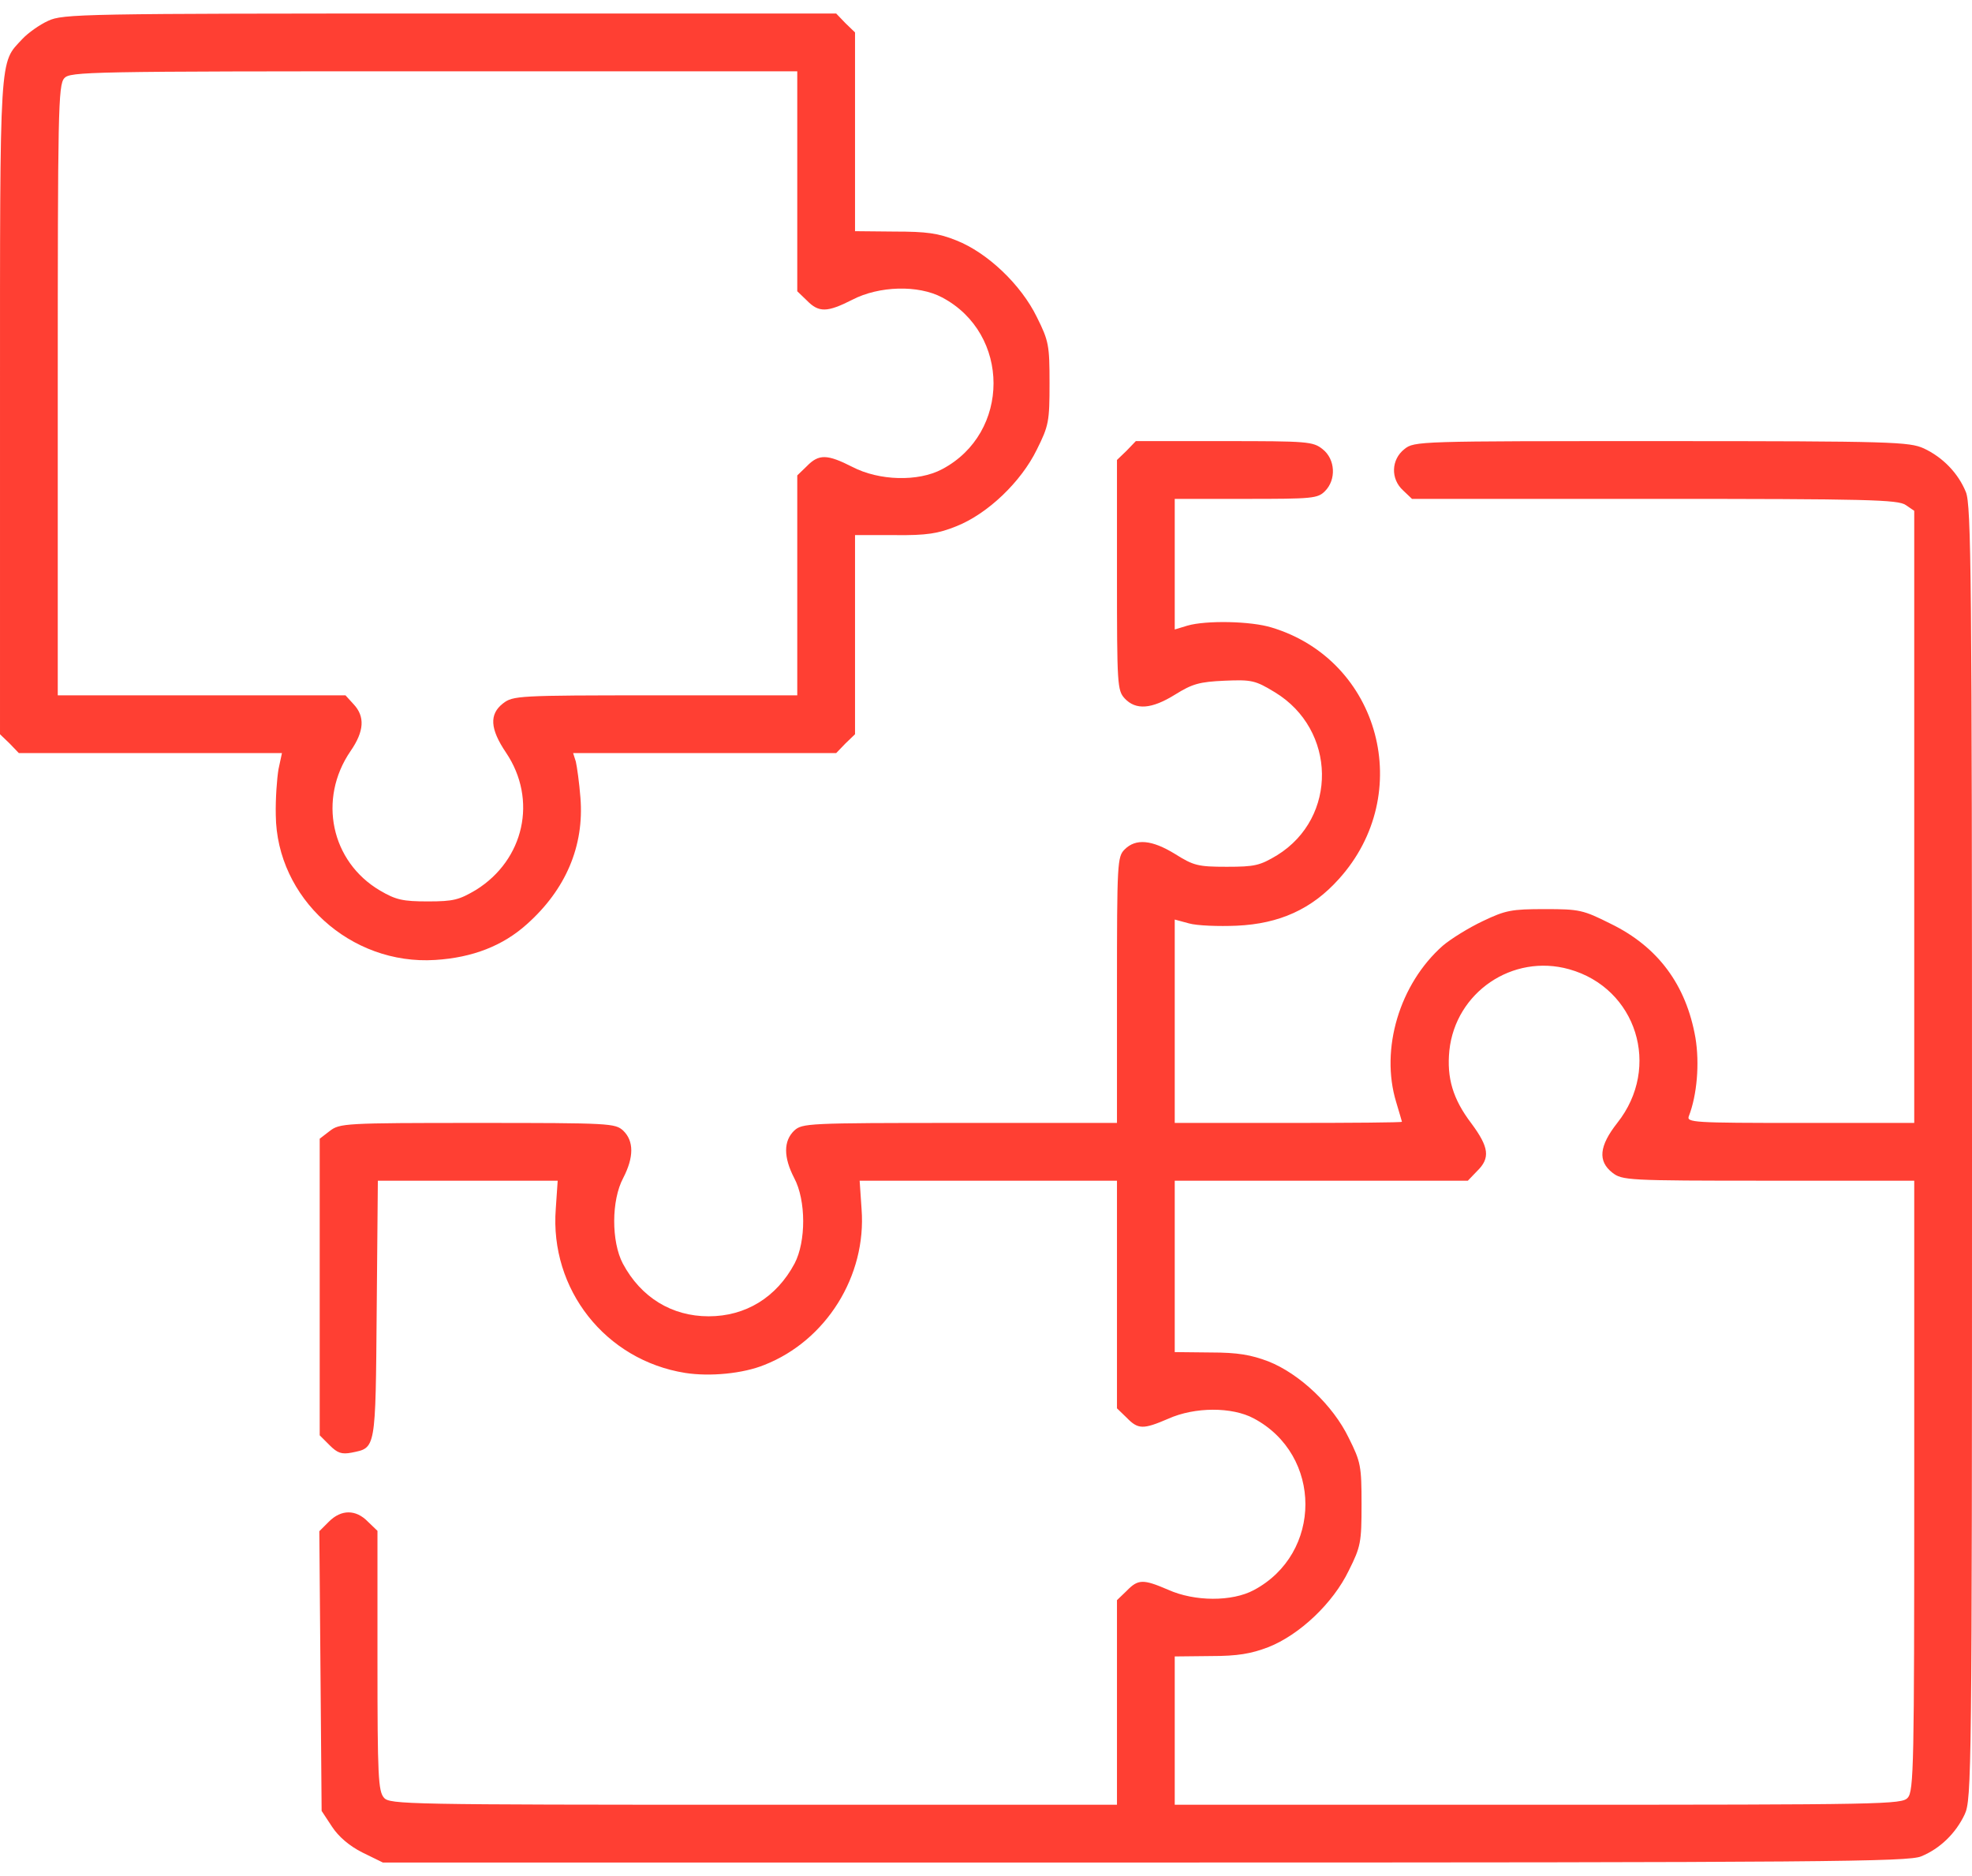
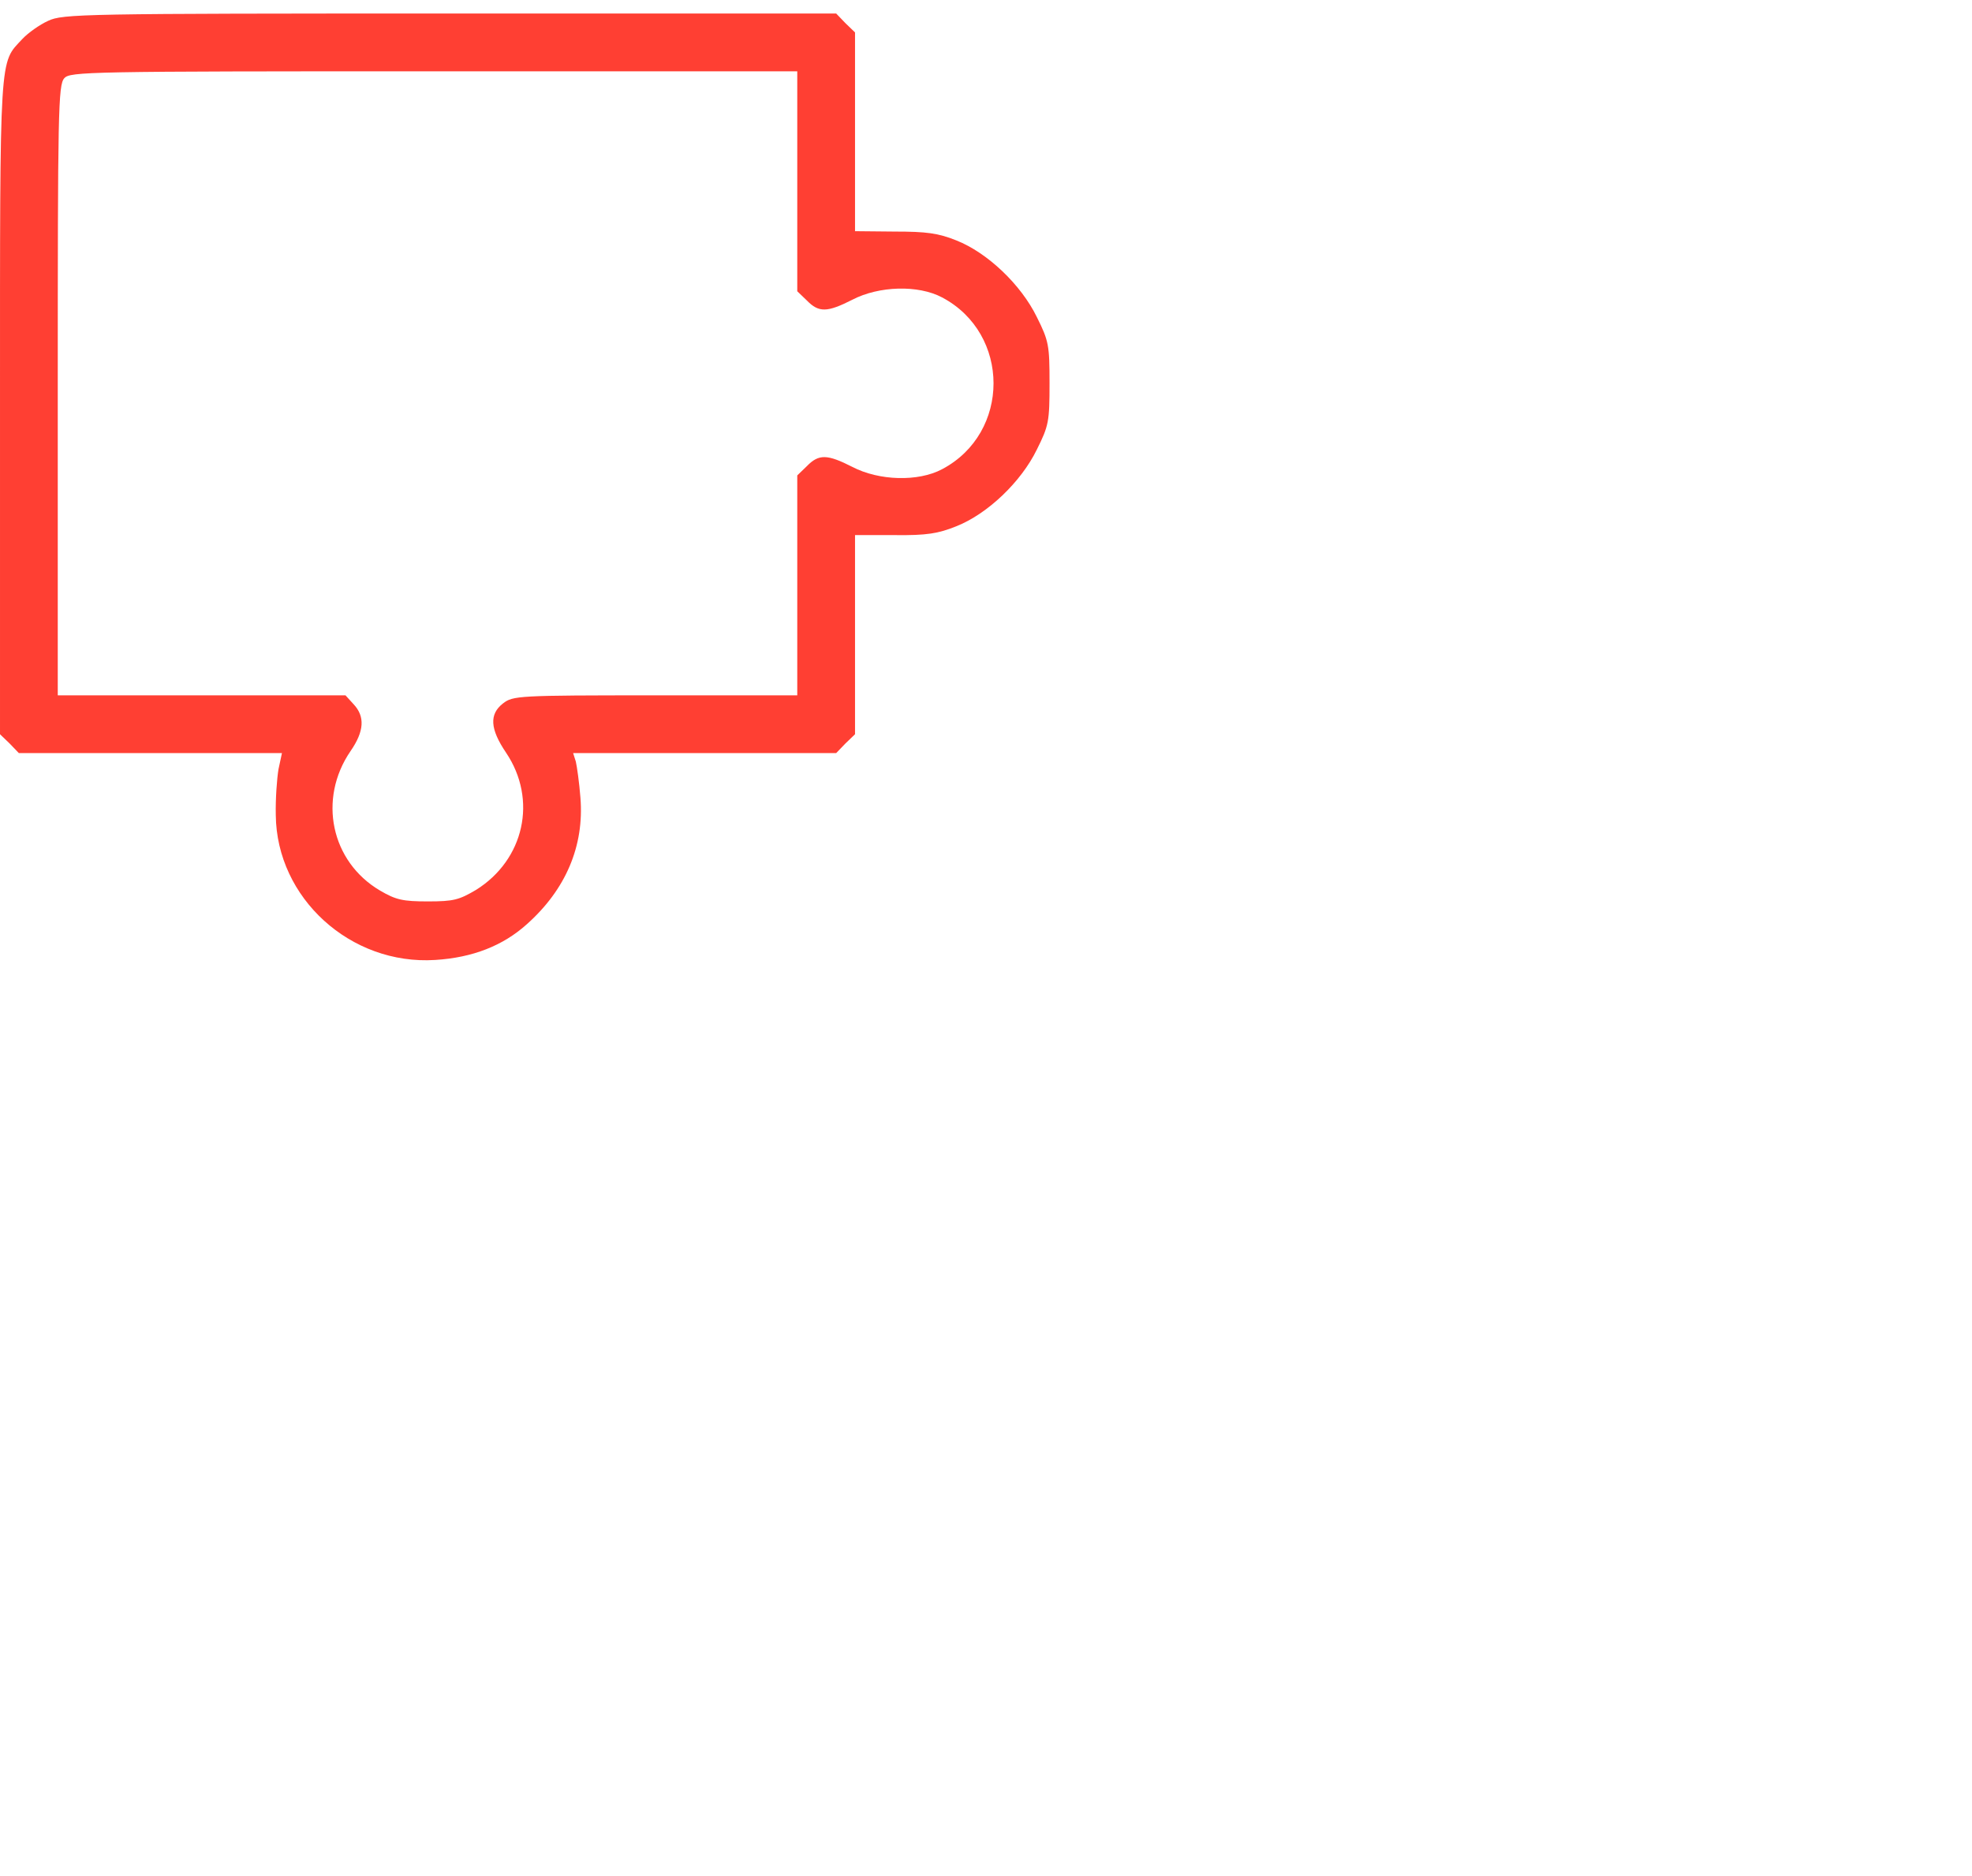
<svg xmlns="http://www.w3.org/2000/svg" width="41" height="39" viewBox="0 0 41 39" fill="none">
-   <path d="M1.001 0.433C0.825 0.513 0.585 0.682 0.465 0.81C-0.016 1.33 6.2561e-05 1.002 6.2561e-05 8.449V15.264L0.2 15.456L0.392 15.656H3.123H5.862L5.79 15.992C5.758 16.185 5.726 16.609 5.734 16.945C5.75 18.667 7.287 20.069 9.049 19.956C9.826 19.908 10.458 19.66 10.955 19.212C11.764 18.491 12.148 17.586 12.068 16.585C12.044 16.273 11.996 15.936 11.972 15.832L11.916 15.656H14.646H17.385L17.577 15.456L17.777 15.264V13.198V11.124H18.602C19.267 11.132 19.507 11.092 19.884 10.94C20.532 10.683 21.229 10.019 21.557 9.346C21.805 8.85 21.821 8.761 21.821 7.969C21.821 7.176 21.805 7.088 21.557 6.591C21.229 5.919 20.532 5.254 19.884 4.998C19.507 4.846 19.259 4.814 18.602 4.814L17.777 4.806V2.74V0.674L17.577 0.481L17.385 0.281H9.353C1.706 0.281 1.305 0.289 1.001 0.433ZM16.576 3.765V6.055L16.776 6.247C17.025 6.503 17.201 6.495 17.721 6.231C18.274 5.943 19.091 5.919 19.587 6.183C21.013 6.936 21.013 9.002 19.587 9.754C19.091 10.019 18.274 9.995 17.721 9.706C17.201 9.442 17.025 9.434 16.776 9.69L16.576 9.883V12.173V14.455H13.621C10.763 14.455 10.666 14.463 10.458 14.623C10.17 14.847 10.186 15.152 10.522 15.648C11.179 16.625 10.899 17.874 9.898 18.499C9.545 18.707 9.433 18.739 8.897 18.739C8.376 18.739 8.232 18.707 7.904 18.515C6.879 17.914 6.607 16.609 7.287 15.616C7.575 15.2 7.591 14.895 7.351 14.639L7.183 14.455H4.188H1.201V8.113C1.201 2.331 1.209 1.763 1.337 1.626C1.457 1.49 1.802 1.482 9.025 1.482H16.576V3.765Z" fill="#FF3F33" />
-   <path d="M23.423 9.37L23.223 9.562V11.957C23.223 14.247 23.231 14.351 23.383 14.519C23.615 14.767 23.943 14.743 24.432 14.439C24.792 14.215 24.936 14.175 25.457 14.151C26.025 14.127 26.098 14.143 26.506 14.391C27.787 15.168 27.819 16.994 26.554 17.778C26.194 17.994 26.09 18.019 25.505 18.019C24.904 18.019 24.816 17.994 24.432 17.754C23.951 17.458 23.615 17.426 23.383 17.658C23.231 17.81 23.223 17.922 23.223 20.581V23.344H19.956C16.776 23.344 16.68 23.352 16.512 23.504C16.288 23.72 16.288 24.056 16.512 24.489C16.76 24.953 16.76 25.81 16.52 26.267C16.144 26.971 15.503 27.364 14.734 27.364C13.966 27.364 13.325 26.971 12.949 26.267C12.709 25.81 12.709 24.953 12.957 24.489C13.181 24.056 13.181 23.72 12.957 23.504C12.789 23.352 12.692 23.344 9.922 23.344C7.159 23.344 7.063 23.352 6.855 23.512L6.647 23.672V26.755V29.838L6.855 30.046C7.015 30.206 7.103 30.238 7.311 30.198C7.816 30.094 7.808 30.166 7.832 27.227L7.856 24.545H9.73H11.595L11.555 25.13C11.427 26.803 12.588 28.277 14.246 28.541C14.758 28.621 15.447 28.557 15.896 28.373C17.177 27.868 18.018 26.523 17.913 25.137L17.873 24.545H20.548H23.223V26.907V29.277L23.423 29.47C23.663 29.718 23.767 29.718 24.288 29.494C24.84 29.245 25.617 29.245 26.066 29.486C27.499 30.247 27.499 32.297 26.066 33.057C25.617 33.297 24.84 33.297 24.288 33.049C23.767 32.825 23.663 32.825 23.423 33.073L23.223 33.265V35.395V37.518H15.671C8.448 37.518 8.104 37.51 7.984 37.373C7.864 37.237 7.848 36.925 7.848 34.523V31.824L7.648 31.632C7.399 31.376 7.095 31.376 6.839 31.632L6.639 31.832L6.663 34.739L6.687 37.646L6.903 37.974C7.039 38.182 7.263 38.374 7.535 38.511L7.96 38.719H23.799C37.941 38.719 39.679 38.703 39.943 38.591C40.335 38.431 40.664 38.11 40.848 37.718C40.992 37.413 41 36.869 41 23.96C41 11.997 40.984 10.491 40.872 10.227C40.712 9.835 40.392 9.506 39.999 9.322C39.695 9.186 39.374 9.17 34.546 9.17C29.469 9.17 29.405 9.17 29.197 9.338C28.924 9.554 28.908 9.955 29.172 10.195L29.357 10.371H34.402C38.838 10.371 39.463 10.387 39.623 10.499L39.799 10.619V16.985V23.344H37.429C35.202 23.344 35.058 23.336 35.114 23.2C35.282 22.767 35.339 22.11 35.25 21.574C35.058 20.477 34.474 19.684 33.489 19.204C32.912 18.915 32.84 18.899 32.119 18.899C31.423 18.899 31.303 18.923 30.83 19.148C30.542 19.284 30.166 19.516 29.997 19.66C29.1 20.453 28.692 21.806 29.028 22.911C29.092 23.128 29.148 23.312 29.148 23.32C29.148 23.336 28.084 23.344 26.786 23.344H24.424V21.23V19.116L24.72 19.196C24.888 19.244 25.337 19.26 25.713 19.244C26.602 19.204 27.275 18.899 27.835 18.275C29.437 16.505 28.692 13.726 26.442 13.046C26.009 12.91 25.073 12.894 24.688 13.006L24.424 13.086V11.724V10.371H25.905C27.283 10.371 27.395 10.363 27.547 10.211C27.787 9.971 27.763 9.546 27.499 9.338C27.299 9.178 27.187 9.17 25.449 9.17H23.615L23.423 9.37ZM32.624 20.149C34.025 20.541 34.546 22.183 33.625 23.344C33.248 23.824 33.217 24.137 33.521 24.377C33.729 24.537 33.817 24.545 36.764 24.545H39.799V30.887C39.799 36.669 39.791 37.237 39.663 37.373C39.543 37.51 39.198 37.518 31.975 37.518H24.424V35.972V34.435L25.169 34.427C25.737 34.427 26.009 34.379 26.37 34.242C27.018 33.986 27.715 33.33 28.043 32.649C28.292 32.152 28.308 32.064 28.308 31.271C28.308 30.479 28.292 30.391 28.043 29.894C27.715 29.213 27.018 28.557 26.37 28.301C26.009 28.165 25.737 28.116 25.169 28.116L24.424 28.108V26.323V24.545H27.467H30.518L30.71 24.345C30.99 24.073 30.958 23.848 30.59 23.352C30.206 22.847 30.077 22.407 30.134 21.838C30.262 20.629 31.447 19.82 32.624 20.149Z" fill="#FF3F33" />
+   <path d="M1.001 0.433C0.825 0.513 0.585 0.682 0.465 0.81C-0.016 1.33 6.2561e-05 1.002 6.2561e-05 8.449V15.264L0.2 15.456L0.392 15.656H3.123H5.862L5.79 15.992C5.758 16.185 5.726 16.609 5.734 16.945C5.75 18.667 7.287 20.069 9.049 19.956C9.826 19.908 10.458 19.66 10.955 19.212C11.764 18.491 12.148 17.586 12.068 16.585C12.044 16.273 11.996 15.936 11.972 15.832L11.916 15.656H14.646H17.385L17.577 15.456L17.777 15.264V13.198V11.124H18.602C19.267 11.132 19.507 11.092 19.884 10.94C20.532 10.683 21.229 10.019 21.557 9.346C21.805 8.85 21.821 8.761 21.821 7.969C21.821 7.176 21.805 7.088 21.557 6.591C21.229 5.919 20.532 5.254 19.884 4.998C19.507 4.846 19.259 4.814 18.602 4.814L17.777 4.806V2.74V0.674L17.577 0.481L17.385 0.281H9.353C1.706 0.281 1.305 0.289 1.001 0.433M16.576 3.765V6.055L16.776 6.247C17.025 6.503 17.201 6.495 17.721 6.231C18.274 5.943 19.091 5.919 19.587 6.183C21.013 6.936 21.013 9.002 19.587 9.754C19.091 10.019 18.274 9.995 17.721 9.706C17.201 9.442 17.025 9.434 16.776 9.69L16.576 9.883V12.173V14.455H13.621C10.763 14.455 10.666 14.463 10.458 14.623C10.17 14.847 10.186 15.152 10.522 15.648C11.179 16.625 10.899 17.874 9.898 18.499C9.545 18.707 9.433 18.739 8.897 18.739C8.376 18.739 8.232 18.707 7.904 18.515C6.879 17.914 6.607 16.609 7.287 15.616C7.575 15.2 7.591 14.895 7.351 14.639L7.183 14.455H4.188H1.201V8.113C1.201 2.331 1.209 1.763 1.337 1.626C1.457 1.49 1.802 1.482 9.025 1.482H16.576V3.765Z" fill="#FF3F33" />
</svg>